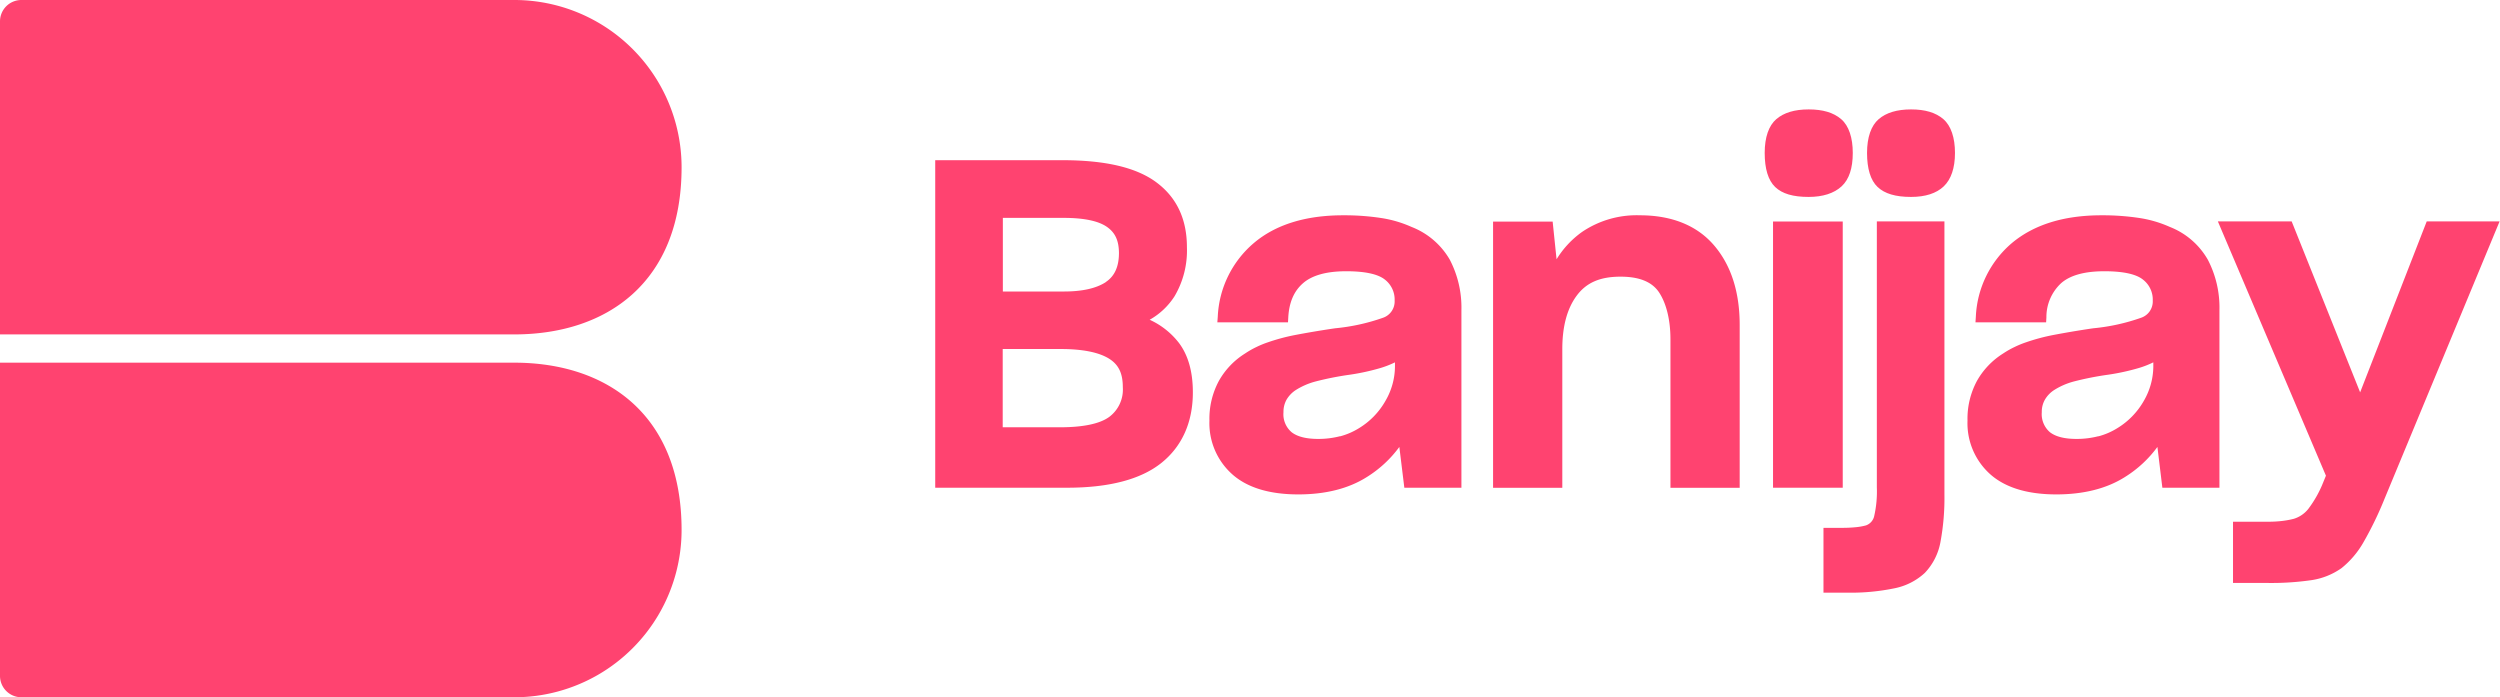
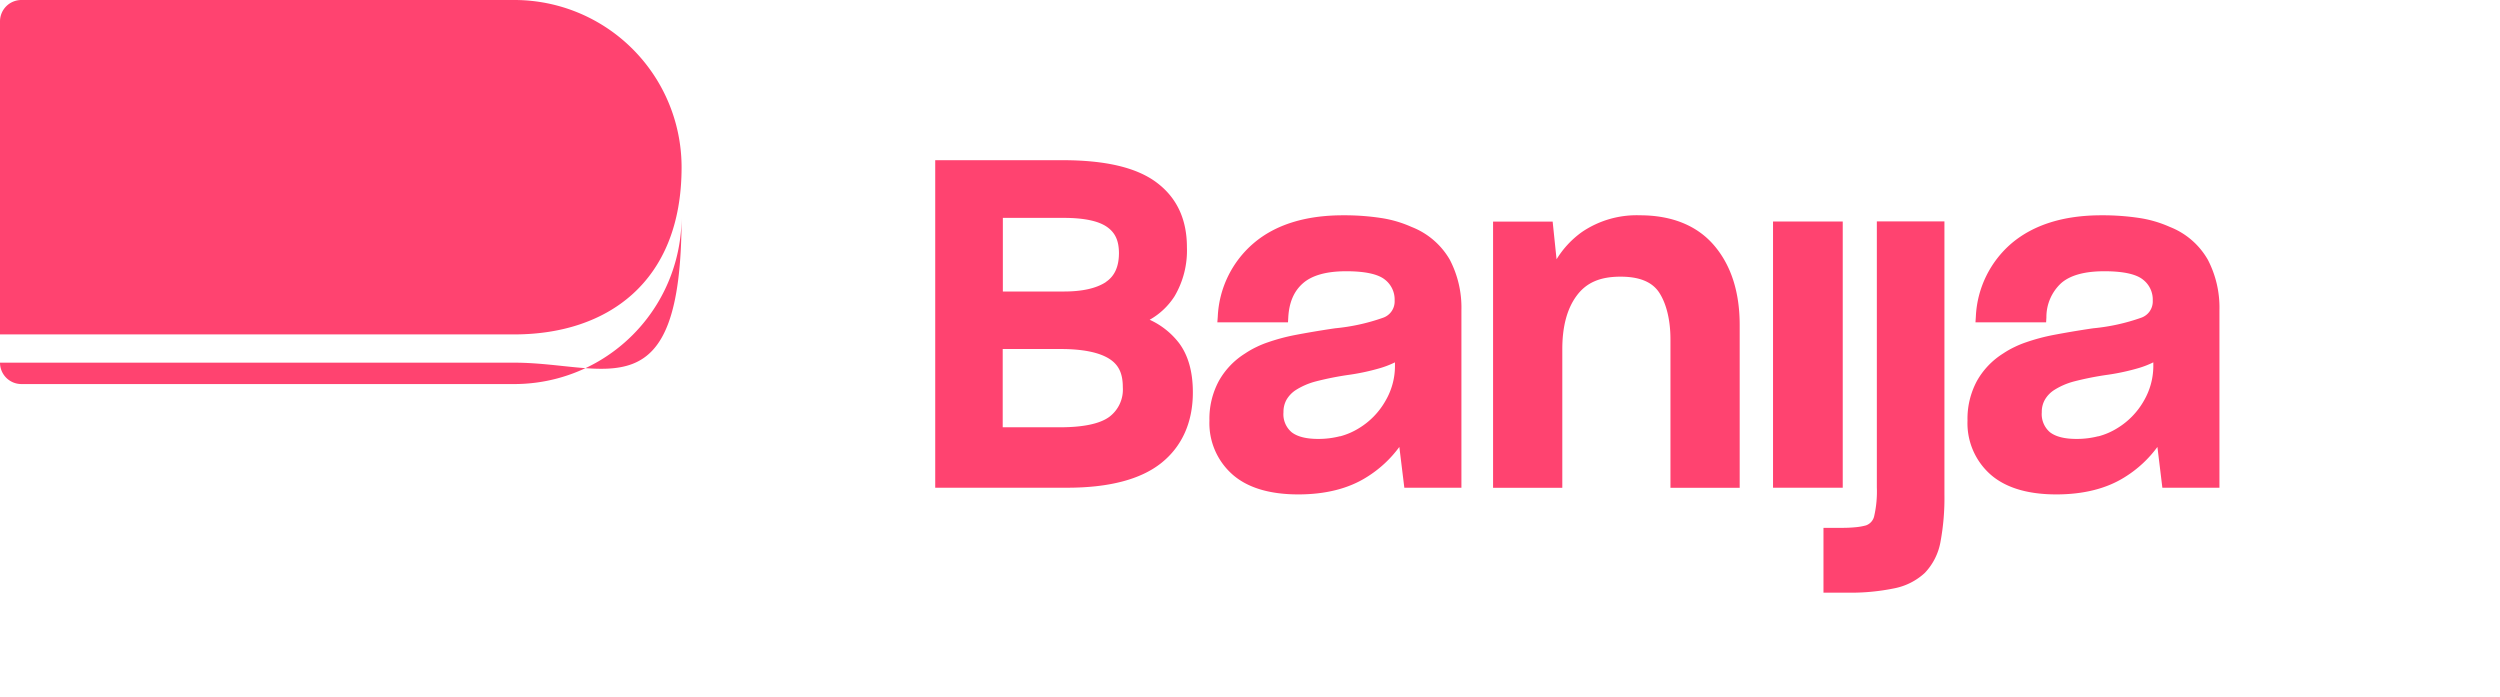
<svg xmlns="http://www.w3.org/2000/svg" xmlns:ns1="http://sodipodi.sourceforge.net/DTD/sodipodi-0.dtd" xmlns:ns2="http://www.inkscape.org/namespaces/inkscape" viewBox="0 0 1000 278.952" version="1.1" id="svg32" ns1:docname="banijay.pos.svg" width="1000" height="278.952" ns2:version="1.0.2 (e86c870879, 2021-01-15)">
  <ns1:namedview pagecolor="#ffffff" bordercolor="#666666" borderopacity="1" objecttolerance="10" gridtolerance="10" guidetolerance="10" ns2:pageopacity="0" ns2:pageshadow="2" ns2:window-width="1366" ns2:window-height="705" id="namedview34" showgrid="false" ns2:zoom="2.1083434" ns2:cx="265.35001" ns2:cy="74.025002" ns2:window-x="-8" ns2:window-y="-8" ns2:window-maximized="1" ns2:current-layer="svg32" />
  <defs id="defs4">
    <style id="style2">.cls-1{fill:#ff4370;}</style>
  </defs>
  <title id="title6">Asset 1</title>
  <g id="Layer_2" data-name="Layer 2" transform="scale(1.884)">
    <g id="Banijay_Logo">
      <path class="cls-1" d="m 244.09,67.89 a 15,15 0 0 0 5.29,-5 A 19.11,19.11 0 0 0 252,52.5 c 0,-6 -2.18,-10.59 -6.49,-13.79 -4.31,-3.2 -10.94,-4.7 -20,-4.7 h -26.95 v 69.54 h 28 c 8.9,0 15.63,-1.76 20,-5.25 4.37,-3.49 6.7,-8.6 6.7,-15 0,-4.39 -1,-7.93 -3,-10.55 a 16.46,16.46 0 0 0 -6.17,-4.86 z m -9.3,-8 c -2,1.32 -5,2 -8.87,2 h -13 V 46.26 h 12.94 c 4.27,0 7.36,0.65 9.17,1.92 1.81,1.27 2.54,3 2.54,5.64 -0.03,2.84 -0.93,4.81 -2.78,6.05 z m -21.9,14.21 h 12.28 c 4.61,0 8.05,0.68 10.22,2 2.17,1.32 3,3.24 3,6.12 a 7.24,7.24 0 0 1 -2.85,6.27 c -2,1.48 -5.54,2.23 -10.56,2.23 h -12.09 z" id="path8" />
      <path class="cls-1" d="m 299.69,48.18 a 24.93,24.93 0 0 0 -6.43,-1.89 51.9,51.9 0 0 0 -8.11,-0.58 c -8,0 -14.35,2 -18.94,5.89 a 21.77,21.77 0 0 0 -7.66,15.64 l -0.09,1.2 h 15 l 0.06,-1.06 c 0.18,-3.18 1.19,-5.55 3.12,-7.24 1.93,-1.69 5,-2.55 9.16,-2.55 3.94,0 6.7,0.58 8.19,1.74 a 5.36,5.36 0 0 1 2.11,4.5 3.66,3.66 0 0 1 -2.48,3.64 42.61,42.61 0 0 1 -10.15,2.23 c -3.4,0.5 -6.25,1 -8.46,1.42 a 41.77,41.77 0 0 0 -5.8,1.55 20.58,20.58 0 0 0 -2.44,1 18.81,18.81 0 0 0 -2.42,1.38 16.2,16.2 0 0 0 -5.57,5.83 16.94,16.94 0 0 0 -2,8.43 14.53,14.53 0 0 0 4.87,11.41 c 3.18,2.82 7.89,4.25 14,4.25 5.79,0 10.67,-1.24 14.52,-3.67 a 24.7,24.7 0 0 0 6.93,-6.41 l 1.06,8.66 h 12.12 V 65.81 a 22,22 0 0 0 -2.45,-10.64 16.11,16.11 0 0 0 -8.14,-6.99 z m -15.16,44.43 a 18.19,18.19 0 0 1 -4.66,0.58 c -2.56,0 -4.47,-0.49 -5.67,-1.45 a 5,5 0 0 1 -1.7,-4.22 5.27,5.27 0 0 1 0.65,-2.66 6.18,6.18 0 0 1 2,-2.07 15.15,15.15 0 0 1 4.13,-1.79 64.77,64.77 0 0 1 7.27,-1.44 47.18,47.18 0 0 0 6.62,-1.45 19.68,19.68 0 0 0 3,-1.18 v 1 a 14.66,14.66 0 0 1 -2,7.15 16,16 0 0 1 -5.69,5.86 14.75,14.75 0 0 1 -4,1.71 z" id="path10" />
      <path class="cls-1" d="m 348.17,45.71 a 20.66,20.66 0 0 0 -12.26,3.52 19.85,19.85 0 0 0 -5.43,5.82 l -0.83,-8 H 317 v 56.52 h 14.7 V 74.11 c 0,-4.76 1,-8.59 3.08,-11.37 2.08,-2.78 5,-4 9.29,-4 4,0 6.73,1.11 8.22,3.41 1.49,2.3 2.37,5.74 2.37,9.91 v 31.51 h 14.7 V 69 c 0,-7 -1.82,-12.65 -5.41,-16.87 -3.59,-4.22 -8.95,-6.42 -15.78,-6.42 z" id="path12" />
-       <path class="cls-1" d="m 384,41.81 c 3,0 5.39,-0.76 7,-2.25 1.61,-1.49 2.37,-3.89 2.37,-7.09 0,-3.2 -0.82,-5.76 -2.46,-7.17 -1.64,-1.41 -3.91,-2.07 -6.91,-2.07 -3,0 -5.28,0.7 -6.87,2.07 -1.59,1.37 -2.46,3.83 -2.46,7.17 0,3.34 0.73,5.81 2.23,7.24 1.5,1.43 3.79,2.1 7.1,2.1 z" id="path14" />
      <rect class="cls-1" x="376.44" y="47.03" width="14.8" height="56.52" id="rect16" />
      <path class="cls-1" d="m 398.48,103.47 a 23.43,23.43 0 0 1 -0.57,6.14 2.7,2.7 0 0 1 -1.74,1.94 12.84,12.84 0 0 1 -2.11,0.38 30,30 0 0 1 -3.05,0.14 h -3.86 v 13.76 h 5.09 a 45.6,45.6 0 0 0 10,-0.93 13.29,13.29 0 0 0 6.43,-3.27 12.8,12.8 0 0 0 3.33,-6.63 50.88,50.88 0 0 0 0.83,-10 V 47 h -14.35 z" id="path18" />
-       <path class="cls-1" d="m 405.74,23.23 c -3,0 -5.28,0.7 -6.87,2.07 -1.59,1.37 -2.47,3.83 -2.47,7.17 0,3.34 0.74,5.81 2.24,7.23 1.5,1.42 3.81,2.11 7.1,2.11 3.05,0 5.39,-0.76 6.95,-2.25 1.56,-1.49 2.38,-3.89 2.38,-7.09 0,-3.2 -0.83,-5.76 -2.46,-7.17 -1.63,-1.41 -3.9,-2.07 -6.87,-2.07 z" id="path20" />
      <path class="cls-1" d="m 460.69,48.18 a 25,25 0 0 0 -6.42,-1.89 52,52 0 0 0 -8.11,-0.58 c -8,0 -14.35,2 -19,5.89 a 21.77,21.77 0 0 0 -7.66,15.64 l -0.08,1.2 h 15 l 0.06,-1.06 a 9.8,9.8 0 0 1 3.11,-7.24 c 1.92,-1.7 5,-2.55 9.17,-2.55 3.94,0 6.69,0.58 8.18,1.74 a 5.36,5.36 0 0 1 2.12,4.5 3.65,3.65 0 0 1 -2.49,3.64 42.37,42.37 0 0 1 -10.15,2.23 c -3.4,0.5 -6.24,1 -8.45,1.42 a 41.77,41.77 0 0 0 -5.8,1.55 20.58,20.58 0 0 0 -2.44,1 18.92,18.92 0 0 0 -2.43,1.38 16.29,16.29 0 0 0 -5.57,5.83 16.94,16.94 0 0 0 -2,8.43 14.52,14.52 0 0 0 4.86,11.41 c 3.19,2.82 7.9,4.25 14,4.25 5.79,0 10.68,-1.24 14.53,-3.67 a 24.7,24.7 0 0 0 6.93,-6.41 l 1.05,8.66 h 12.12 V 65.81 a 22,22 0 0 0 -2.45,-10.64 16,16 0 0 0 -8.08,-6.99 z m -15.15,44.43 a 18.32,18.32 0 0 1 -4.67,0.58 c -2.56,0 -4.46,-0.49 -5.67,-1.45 a 5.06,5.06 0 0 1 -1.7,-4.22 5.17,5.17 0 0 1 0.66,-2.66 6.08,6.08 0 0 1 2,-2.07 15.08,15.08 0 0 1 4.12,-1.79 65.25,65.25 0 0 1 7.27,-1.44 47.34,47.34 0 0 0 6.63,-1.45 19.55,19.55 0 0 0 3,-1.18 v 1 a 14.75,14.75 0 0 1 -2,7.15 16.06,16.06 0 0 1 -5.7,5.86 14.62,14.62 0 0 1 -4,1.71 z" id="path22" />
-       <path class="cls-1" d="M 515.23,47 501.09,83.3 486.55,47 h -15.67 l 22.95,54 -0.85,2.07 a 24.08,24.08 0 0 1 -2.91,5 6.26,6.26 0 0 1 -3.06,2.08 18.81,18.81 0 0 1 -2.35,0.44 24.6,24.6 0 0 1 -3.11,0.18 h -7.45 v 13 h 7.35 a 59.62,59.62 0 0 0 9.19,-0.58 14.85,14.85 0 0 0 6.5,-2.57 19.2,19.2 0 0 0 4.67,-5.51 73.66,73.66 0 0 0 4.46,-9.21 L 530.7,47 Z" id="path24" />
      <path class="cls-1" d="M 109.19,71 H 0 V 4.54 A 4.54,4.54 0 0 1 4.54,0 h 104.65 a 35.52,35.52 0 0 1 35.52,35.52 v 0 C 144.71,60 128.81,71 109.19,71 Z" id="path26" />
-       <path class="cls-1" d="M 109.19,77 H 0 v 66.5 a 4.54,4.54 0 0 0 4.54,4.54 h 104.65 a 35.52,35.52 0 0 0 35.52,-35.52 v 0 C 144.71,88 128.81,77 109.19,77 Z" id="path28" />
+       <path class="cls-1" d="M 109.19,77 H 0 a 4.54,4.54 0 0 0 4.54,4.54 h 104.65 a 35.52,35.52 0 0 0 35.52,-35.52 v 0 C 144.71,88 128.81,77 109.19,77 Z" id="path28" />
    </g>
  </g>
</svg>